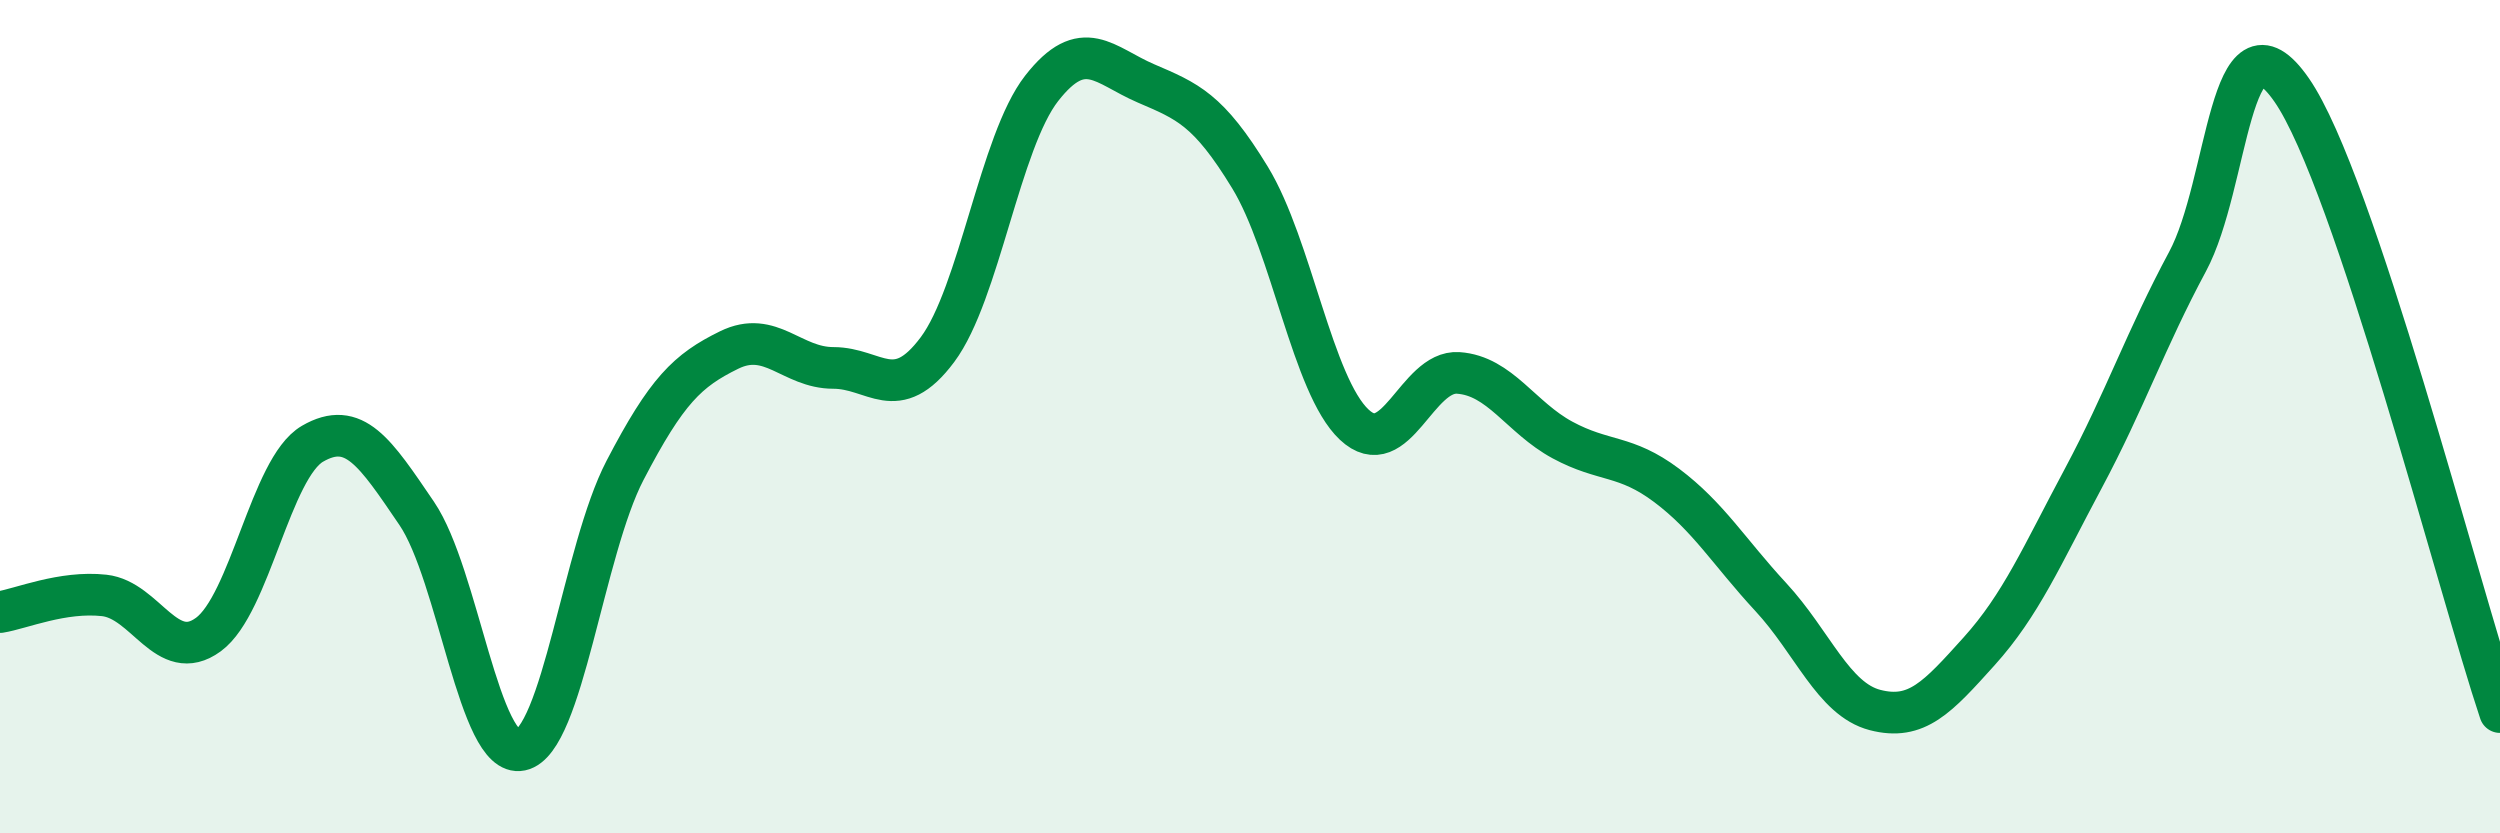
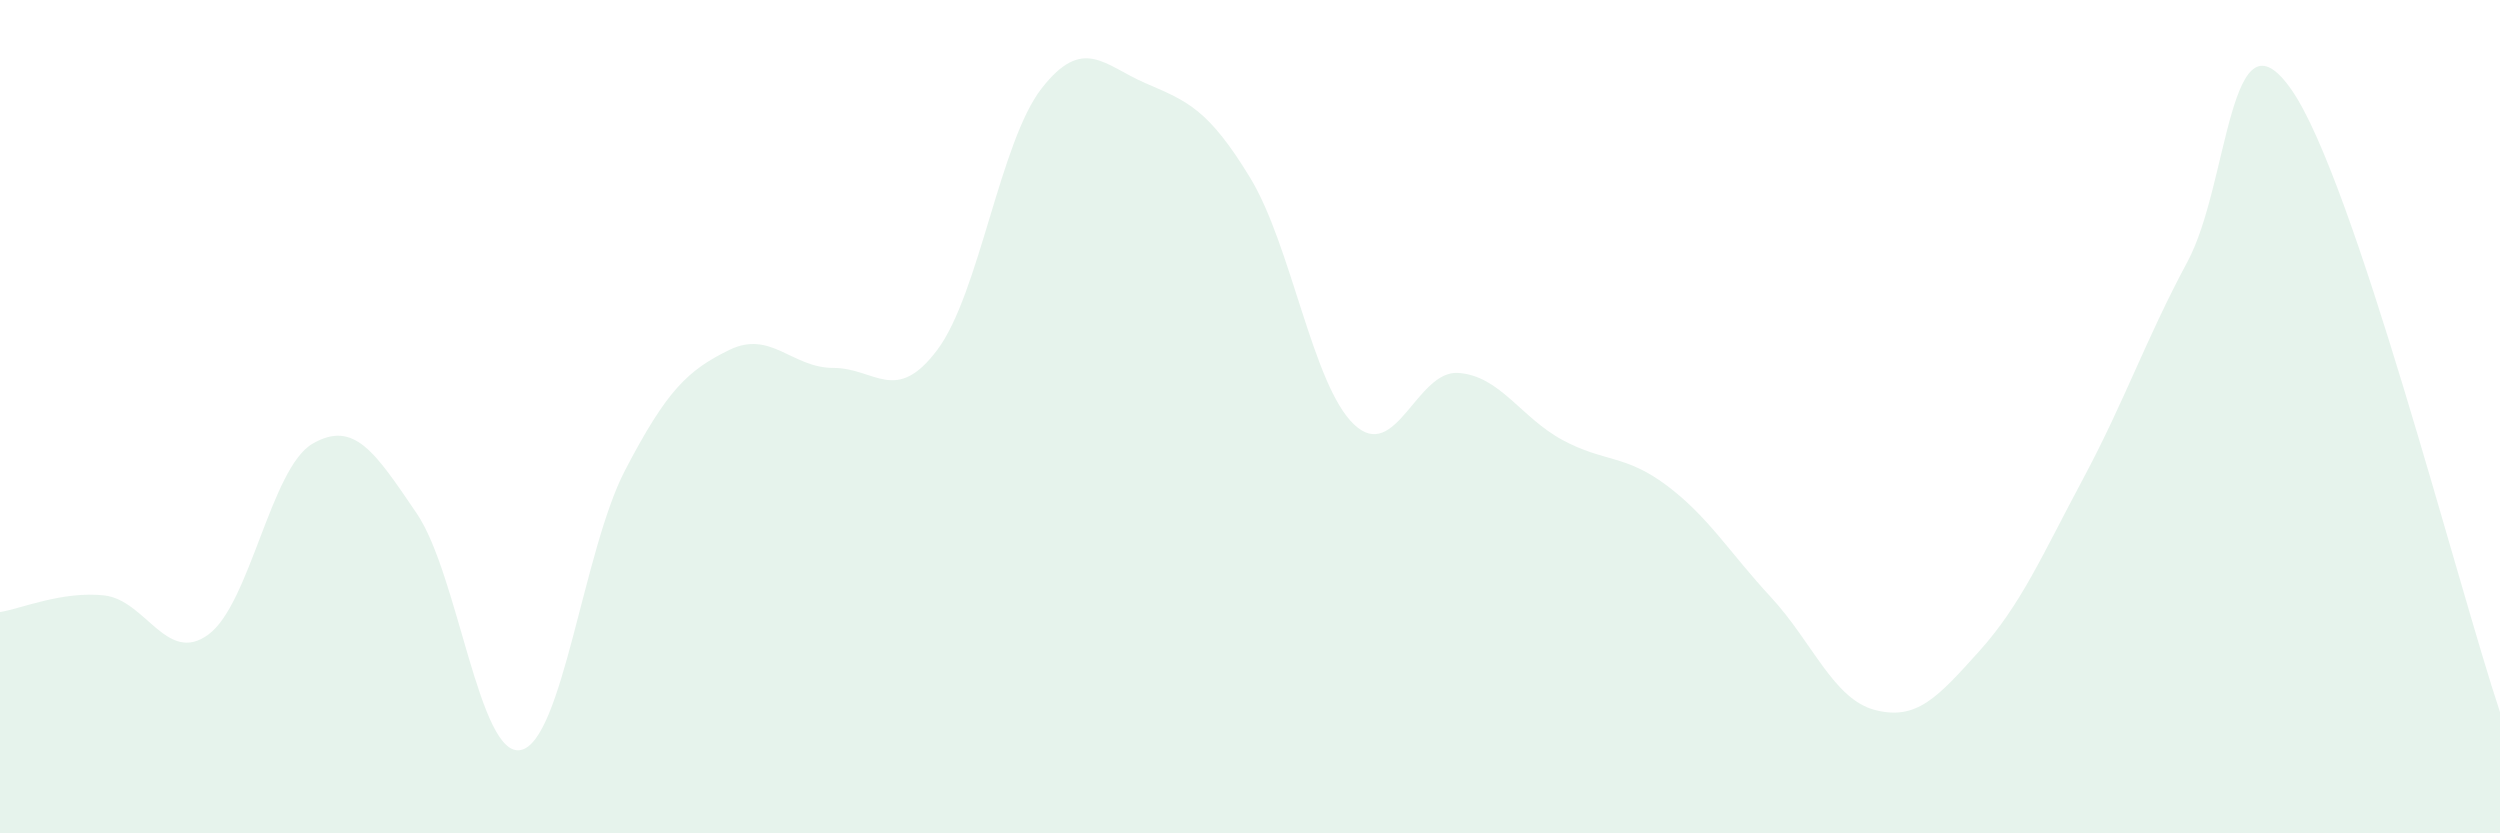
<svg xmlns="http://www.w3.org/2000/svg" width="60" height="20" viewBox="0 0 60 20">
  <path d="M 0,14.69 C 0.5,14.61 1.5,14.18 2.5,14.29 C 3.5,14.4 4,15.96 5,15.23 C 6,14.5 6.5,11.23 7.5,10.65 C 8.5,10.07 9,10.85 10,12.32 C 11,13.79 11.5,18.21 12.5,18 C 13.5,17.79 14,13.21 15,11.29 C 16,9.37 16.5,8.89 17.5,8.4 C 18.5,7.91 19,8.83 20,8.83 C 21,8.83 21.5,9.73 22.5,8.39 C 23.5,7.05 24,3.4 25,2.12 C 26,0.84 26.5,1.57 27.5,2 C 28.5,2.43 29,2.62 30,4.26 C 31,5.9 31.5,9.25 32.5,10.19 C 33.5,11.13 34,8.88 35,8.95 C 36,9.02 36.5,10.02 37.5,10.56 C 38.5,11.1 39,10.9 40,11.65 C 41,12.4 41.5,13.25 42.5,14.33 C 43.5,15.41 44,16.78 45,17.04 C 46,17.3 46.5,16.74 47.5,15.63 C 48.5,14.52 49,13.35 50,11.48 C 51,9.61 51.5,8.14 52.5,6.28 C 53.5,4.42 53.5,0 55,2.16 C 56.5,4.32 59,14.1 60,17.09L60 20L0 20Z" fill="#008740" opacity="0.1" stroke-linecap="round" stroke-linejoin="round" />
-   <path d="M 0,14.69 C 0.5,14.61 1.5,14.18 2.5,14.29 C 3.5,14.4 4,15.96 5,15.23 C 6,14.5 6.5,11.23 7.5,10.65 C 8.5,10.07 9,10.85 10,12.32 C 11,13.79 11.5,18.21 12.5,18 C 13.5,17.79 14,13.21 15,11.29 C 16,9.37 16.5,8.89 17.5,8.4 C 18.5,7.91 19,8.83 20,8.83 C 21,8.83 21.5,9.73 22.5,8.39 C 23.5,7.05 24,3.4 25,2.12 C 26,0.84 26.5,1.57 27.5,2 C 28.5,2.43 29,2.62 30,4.26 C 31,5.9 31.5,9.25 32.5,10.19 C 33.5,11.13 34,8.88 35,8.95 C 36,9.02 36.5,10.02 37.5,10.56 C 38.5,11.1 39,10.9 40,11.65 C 41,12.4 41.5,13.25 42.5,14.33 C 43.5,15.41 44,16.78 45,17.04 C 46,17.3 46.5,16.74 47.5,15.63 C 48.5,14.52 49,13.35 50,11.48 C 51,9.61 51.5,8.14 52.5,6.28 C 53.5,4.42 53.5,0 55,2.16 C 56.5,4.32 59,14.1 60,17.09" stroke="#008740" stroke-width="1" fill="none" stroke-linecap="round" stroke-linejoin="round" />
</svg>